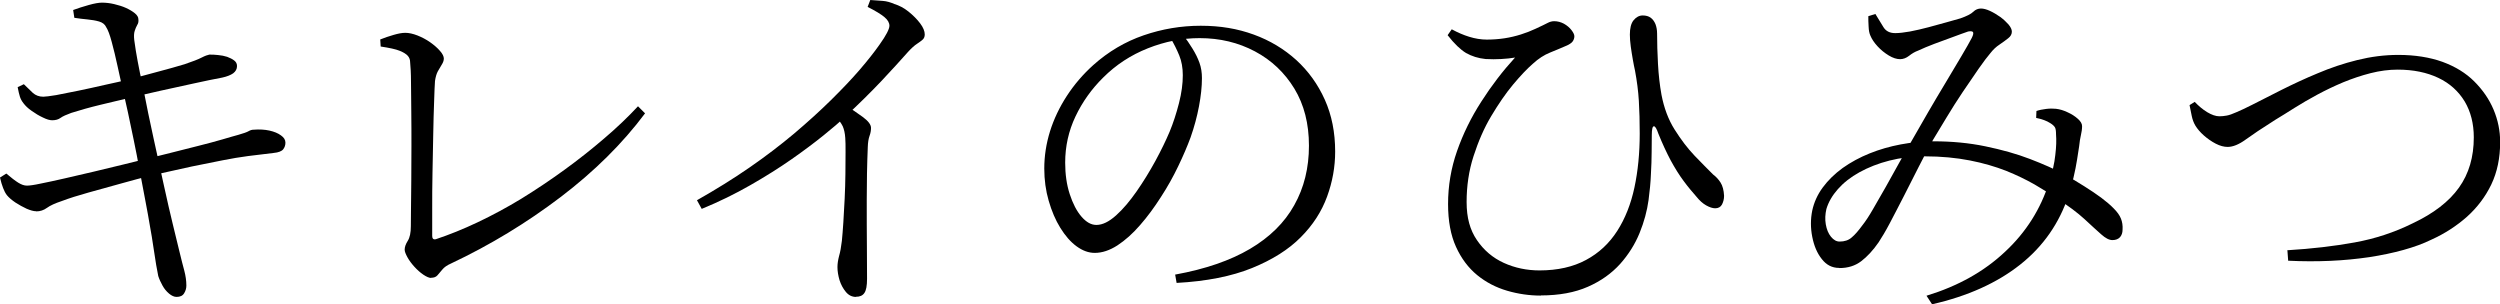
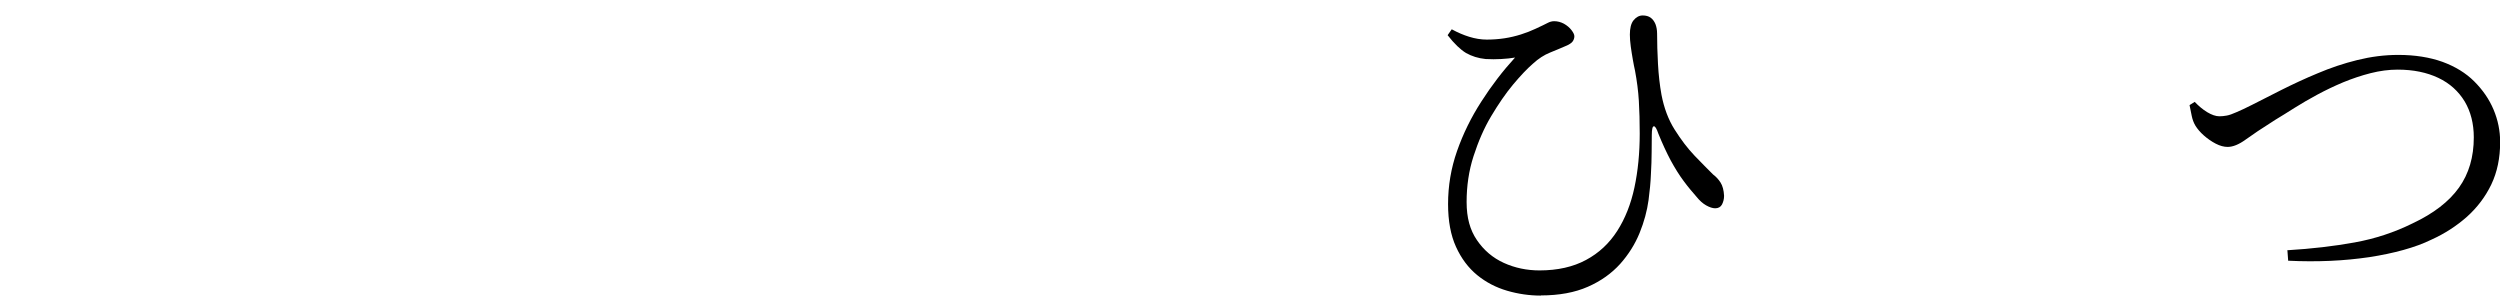
<svg xmlns="http://www.w3.org/2000/svg" viewBox="0 0 169.83 20.65">
-   <path d="m2.45 14.35c-.17 0-.38-.06-.64-.17-.26-.12-.51-.26-.76-.42-.25-.17-.44-.33-.58-.5-.1-.13-.19-.3-.26-.49s-.15-.43-.21-.71l.43-.27c.33.28.6.49.81.62s.4.2.59.2c.17 0 .48-.04.94-.14.46-.09 1-.21 1.62-.35s1.28-.3 1.98-.46c.69-.17 1.35-.33 1.99-.48.63-.15 1.18-.29 1.65-.42.48-.1 1.03-.23 1.64-.39s1.22-.31 1.82-.46c.61-.15 1.15-.3 1.64-.44s.84-.25 1.08-.31c.35-.1.58-.18.7-.25s.23-.1.35-.1c.38-.03.74-.01 1.06.06s.59.18.79.33c.2.14.3.3.3.49 0 .17-.05.32-.15.45s-.32.22-.65.25c-.6.07-1.18.14-1.73.21s-1.13.17-1.74.29-1.3.26-2.09.42c-.78.17-1.72.38-2.8.62-.6.15-1.27.33-2.02.54s-1.48.41-2.2.61-1.32.39-1.82.58c-.45.15-.78.3-1 .46s-.46.24-.73.24zm1.1-6.18c-.17 0-.38-.06-.64-.19-.26-.12-.51-.27-.76-.45-.25-.17-.43-.35-.55-.51-.12-.15-.2-.3-.25-.46s-.1-.37-.15-.64l.42-.2c.22.22.42.41.61.59.19.17.43.26.71.26.15 0 .44-.04.88-.11.43-.08.94-.18 1.51-.3.58-.12 1.17-.25 1.78-.39.61-.13 1.17-.26 1.69-.38.68-.18 1.34-.36 1.97-.53s1.23-.33 1.78-.5c.53-.18.92-.33 1.15-.45s.41-.18.52-.2c.18 0 .38 0 .6.03.22.02.42.06.61.12.19.07.35.15.48.25s.19.22.19.38c0 .2-.09.36-.26.49-.17.12-.42.22-.74.29-.53.1-1.18.23-1.94.4s-1.5.33-2.24.49c-.73.16-1.33.3-1.8.41-.78.18-1.55.37-2.3.55s-1.41.37-1.98.55c-.33.12-.58.23-.73.34s-.34.16-.57.16zm8.45 12c-.17 0-.34-.08-.51-.22-.18-.15-.33-.33-.45-.55s-.22-.43-.29-.65c-.03-.15-.08-.4-.14-.75s-.12-.76-.19-1.22c-.07-.47-.14-.93-.23-1.4-.08-.5-.19-1.08-.31-1.72-.12-.65-.25-1.34-.39-2.06-.13-.73-.27-1.43-.41-2.11s-.27-1.3-.39-1.86-.22-1-.3-1.34c-.13-.57-.27-1.16-.4-1.78s-.27-1.17-.4-1.66-.26-.83-.38-1.01c-.08-.18-.24-.31-.48-.38s-.5-.11-.79-.14-.59-.06-.89-.11l-.08-.53c.32-.12.67-.23 1.06-.34s.69-.16.89-.16c.27 0 .55.03.84.1s.56.15.8.26.44.23.6.36.24.27.24.4c.02.15 0 .28-.08.4-.07.12-.12.25-.17.4s-.06.36-.03.62c.07.5.14.98.23 1.43.08.45.21 1.07.38 1.85.22 1.13.45 2.26.7 3.39s.48 2.19.7 3.19.42 1.89.61 2.66c.19.78.34 1.38.44 1.81.13.55.25 1 .34 1.34s.14.68.14 1.01c0 .18-.05.36-.15.52-.1.17-.27.25-.52.25z" />
-   <path d="m29.28 18.88c-.13 0-.31-.08-.52-.22-.22-.15-.42-.33-.61-.54s-.35-.42-.47-.64-.19-.39-.19-.52c0-.18.07-.38.21-.6s.21-.55.21-1c0-.25 0-.65.01-1.21 0-.56.02-1.2.02-1.94 0-.73.01-1.5.01-2.29s0-1.57-.01-2.32c0-.76-.02-1.43-.02-2.03 0-.59-.03-1.05-.06-1.36 0-.15-.05-.29-.15-.41s-.29-.24-.56-.35-.7-.2-1.29-.29l-.03-.48c.3-.12.6-.22.91-.31s.57-.14.79-.14c.25 0 .52.06.83.18.3.12.59.27.86.46s.5.39.67.59c.18.2.26.38.26.52 0 .13-.05.27-.14.41s-.18.3-.27.46c-.09.17-.15.38-.19.65-.02.28-.04.75-.06 1.4s-.05 1.4-.06 2.24-.03 1.7-.05 2.59c-.02.88-.02 1.71-.02 2.46v1.84c0 .18.08.26.25.22.9-.3 1.85-.68 2.84-1.15s1.98-1 2.98-1.61c.99-.61 1.96-1.26 2.91-1.95s1.85-1.4 2.71-2.14c.86-.73 1.62-1.46 2.29-2.18l.48.48c-1.53 2.05-3.45 3.95-5.74 5.69s-4.77 3.25-7.44 4.51c-.27.12-.46.25-.59.41s-.24.29-.34.4-.24.16-.42.16z" />
-   <path d="m47.35 13.6c1.27-.72 2.45-1.45 3.55-2.21s2.11-1.53 3.04-2.31c.92-.78 1.76-1.54 2.51-2.28s1.4-1.42 1.95-2.06 1-1.21 1.35-1.71c.45-.63.67-1.06.67-1.28 0-.2-.11-.4-.34-.59s-.6-.42-1.14-.69l.18-.47c.28.02.56.04.84.06s.54.1.79.21c.33.1.66.27.97.52s.58.52.79.8.31.53.31.75c0 .15-.05.27-.14.35s-.22.18-.39.29-.37.29-.6.54c-.5.57-1.11 1.23-1.82 1.99-.72.76-1.55 1.58-2.5 2.46-.33.32-.81.73-1.43 1.23s-1.34 1.04-2.17 1.62-1.77 1.17-2.8 1.76-2.13 1.13-3.3 1.61l-.33-.6zm10.8 6.57c-.27 0-.5-.11-.69-.34s-.33-.49-.43-.8c-.09-.31-.14-.6-.14-.89 0-.23.04-.48.11-.75.08-.27.14-.61.19-1.03.03-.33.07-.75.1-1.26s.06-1.05.09-1.61.04-1.12.05-1.67c0-.55.01-1.04.01-1.48s0-.76-.02-.97c-.02-.32-.08-.58-.17-.79-.1-.21-.29-.47-.58-.79l.75-.65c.45.28.85.56 1.21.82.36.27.54.51.54.73 0 .17-.03.35-.1.54s-.11.45-.12.76c-.05 1.2-.07 2.39-.07 3.58s0 2.25.01 3.2c0 .95.01 1.67.01 2.17 0 .47-.06.79-.18.96-.12.18-.31.26-.57.26z" />
-   <path d="m79.85 18.65c2.03-.37 3.72-.95 5.06-1.74s2.35-1.78 3.01-2.97c.67-1.19 1-2.54 1-4.04s-.33-2.79-.99-3.88c-.66-1.08-1.55-1.93-2.68-2.53s-2.38-.9-3.76-.9c-1.18 0-2.35.23-3.51.69s-2.17 1.12-3.04 1.99c-.78.77-1.41 1.65-1.88 2.64s-.7 2.04-.7 3.14c0 .78.1 1.5.31 2.14s.47 1.15.8 1.53.66.56 1.01.56c.42 0 .86-.22 1.34-.65s.94-.98 1.4-1.64.88-1.35 1.27-2.06c.39-.72.71-1.38.96-1.97.25-.6.46-1.25.64-1.95s.26-1.33.26-1.9c0-.5-.08-.95-.24-1.34s-.36-.8-.61-1.21l.88-.17c.22.28.42.58.62.9s.36.64.48.97.17.68.17 1.05c0 .58-.07 1.22-.2 1.91s-.32 1.4-.57 2.11c-.22.6-.5 1.25-.84 1.96s-.73 1.41-1.18 2.1c-.44.69-.91 1.33-1.41 1.9-.5.58-1.01 1.03-1.54 1.38-.53.34-1.04.51-1.54.51-.42 0-.83-.15-1.24-.45s-.77-.72-1.1-1.25-.59-1.15-.79-1.84-.3-1.42-.3-2.19c0-.85.13-1.69.39-2.53.26-.83.64-1.63 1.14-2.4s1.1-1.47 1.8-2.1c1.03-.92 2.17-1.59 3.42-2.02s2.54-.65 3.88-.65 2.5.2 3.6.6 2.06.98 2.89 1.73c.82.75 1.47 1.65 1.94 2.7s.7 2.22.7 3.52c0 1.03-.18 2.05-.55 3.06s-.96 1.93-1.79 2.76c-.82.83-1.93 1.53-3.31 2.09s-3.09.9-5.12 1.01l-.1-.57z" />
  <path d="m104.68 20.08c-.78 0-1.55-.11-2.3-.33s-1.43-.57-2.03-1.06-1.08-1.13-1.44-1.92-.54-1.76-.54-2.91c0-1.23.2-2.43.61-3.6s.96-2.29 1.65-3.36c.69-1.08 1.45-2.07 2.29-2.99-.28.05-.6.08-.94.1s-.7.02-1.06 0c-.5-.05-.94-.19-1.33-.41-.38-.23-.8-.63-1.25-1.21l.28-.4c.4.22.8.39 1.19.51s.79.19 1.19.19.82-.03 1.21-.09.76-.15 1.11-.26.68-.24.98-.38c.4-.18.67-.32.83-.4.15-.08.3-.12.45-.12.23 0 .45.06.66.17.21.12.38.26.51.43s.2.31.2.42c0 .13-.04.25-.12.36s-.24.21-.48.31c-.3.13-.65.28-1.05.44s-.79.41-1.17.76c-.38.33-.83.8-1.34 1.41s-1 1.33-1.49 2.15-.88 1.73-1.2 2.72-.47 2.03-.47 3.11.23 1.9.7 2.59 1.08 1.21 1.83 1.55 1.56.51 2.42.51c1.23 0 2.29-.24 3.16-.71.88-.47 1.58-1.13 2.12-1.97s.93-1.83 1.17-2.95.36-2.35.36-3.66c0-.82-.02-1.56-.06-2.23s-.13-1.35-.26-2.05c-.05-.22-.1-.47-.15-.76s-.1-.59-.14-.89-.06-.57-.06-.8c0-.43.08-.76.25-.97s.38-.33.62-.33c.22 0 .4.05.54.15s.25.25.33.44c.07.19.11.4.11.64 0 .63.02 1.32.06 2.06s.12 1.45.24 2.11c.17.88.46 1.67.89 2.35s.88 1.28 1.36 1.78.9.92 1.25 1.27c.2.15.37.33.51.55s.22.52.24.9c0 .22-.05.41-.14.59-.09.17-.25.26-.46.26-.18 0-.39-.07-.62-.2s-.45-.33-.65-.58c-.28-.32-.58-.67-.88-1.08-.3-.4-.59-.87-.88-1.4-.28-.53-.56-1.13-.83-1.8-.12-.35-.22-.52-.31-.51-.09 0-.14.2-.14.59 0 .32 0 .7-.01 1.16 0 .46-.02.96-.05 1.51-.02.55-.08 1.13-.16 1.75-.1.73-.3 1.48-.61 2.24s-.75 1.46-1.32 2.1c-.58.64-1.3 1.16-2.19 1.55-.88.39-1.95.59-3.2.59z" />
-   <path d="m124.93 18.2c-.47 0-.86-.2-1.17-.6-.32-.4-.53-.9-.65-1.51s-.12-1.2 0-1.79c.12-.55.35-1.07.71-1.56s.81-.93 1.36-1.33c.55-.39 1.16-.72 1.83-.99s1.37-.47 2.11-.61 1.49-.21 2.24-.21c1.23 0 2.4.11 3.51.34s2.12.51 3.03.86 1.68.69 2.31 1.03c.5.28.96.56 1.39.83s.8.52 1.14.77c.33.25.62.49.85.73.23.23.4.46.49.69.09.22.13.48.11.76 0 .2-.06.37-.17.5-.12.13-.29.2-.52.2-.22 0-.47-.13-.76-.39s-.67-.6-1.14-1.04c-.47-.43-1.09-.9-1.88-1.4-.43-.3-.94-.62-1.51-.95-.58-.33-1.22-.64-1.94-.93-.72-.28-1.53-.52-2.45-.7s-1.94-.28-3.07-.28c-.85 0-1.65.1-2.4.29s-1.43.46-2.03.79-1.09.72-1.47 1.15-.64.88-.78 1.35c-.08.35-.1.7-.04 1.04s.17.62.35.84.37.33.59.33c.33 0 .61-.09.82-.28.22-.18.46-.46.73-.83.2-.25.44-.61.71-1.08s.57-.98.89-1.55.63-1.13.94-1.69.6-1.06.86-1.51c.3-.53.65-1.14 1.04-1.81s.79-1.35 1.19-2.01c.4-.67.76-1.28 1.09-1.83s.56-.97.71-1.25c.1-.2.12-.33.08-.39s-.16-.07-.33-.04c-.28.1-.63.22-1.05.38-.42.15-.83.3-1.25.46s-.78.31-1.1.46c-.22.08-.42.2-.61.35s-.4.23-.61.23c-.23 0-.49-.08-.77-.25s-.54-.38-.76-.62c-.23-.25-.39-.49-.49-.73-.07-.15-.11-.35-.12-.61-.02-.26-.02-.5-.02-.71l.48-.15c.2.33.38.63.55.9s.43.4.8.4c.27 0 .6-.04 1-.11.4-.08.82-.17 1.26-.29s.85-.23 1.24-.34c.38-.11.69-.2.92-.26.43-.15.73-.3.88-.45s.33-.22.52-.22c.17 0 .37.05.61.16s.47.25.7.41c.23.17.41.34.56.51.15.18.23.34.23.49 0 .17-.08.32-.25.45s-.36.28-.59.43-.43.34-.61.57c-.2.23-.47.59-.8 1.06-.33.48-.69 1-1.08 1.58s-.75 1.15-1.1 1.73c-.35.57-.66 1.09-.93 1.54-.3.53-.62 1.14-.96 1.81s-.68 1.35-1.02 2.01c-.34.67-.66 1.27-.95 1.83-.29.55-.55.98-.76 1.3-.38.55-.78.98-1.19 1.29s-.9.46-1.46.46zm5.97 1.88c2.12-.65 3.89-1.64 5.31-2.98 1.43-1.33 2.42-2.91 2.99-4.72.22-.67.36-1.28.42-1.85.07-.57.08-1.03.05-1.4 0-.22-.02-.38-.07-.47s-.16-.2-.33-.3c-.23-.15-.55-.27-.95-.35l.02-.47c.2-.07.42-.11.66-.14s.46-.03.66-.01c.27.03.53.11.8.24.27.12.5.27.69.44s.29.33.29.5c0 .2-.03.4-.08.61s-.09.46-.12.76c-.03.22-.08.52-.14.9s-.14.79-.24 1.21c-.1.43-.21.82-.33 1.19-.63 1.92-1.73 3.5-3.3 4.74s-3.56 2.14-5.98 2.69l-.38-.58z" />
  <path d="m155.38 17c1.67-.1 3.19-.28 4.57-.53s2.7-.68 3.95-1.3c1.42-.67 2.46-1.47 3.14-2.42s1.01-2.09 1.01-3.42c0-.93-.21-1.75-.62-2.44-.42-.69-1.01-1.23-1.79-1.6s-1.7-.56-2.76-.56c-.6 0-1.21.08-1.84.24s-1.25.37-1.86.62c-.62.26-1.2.54-1.76.84s-1.07.6-1.55.9-.9.57-1.29.8c-.92.58-1.6 1.04-2.04 1.36s-.85.49-1.21.49c-.25 0-.52-.07-.81-.22s-.56-.34-.81-.56-.44-.45-.57-.66c-.12-.2-.2-.42-.25-.66s-.1-.49-.15-.74l.35-.22c.27.28.55.52.85.7s.58.28.83.28c.17 0 .33-.02.5-.05s.39-.11.66-.23c.28-.12.63-.28 1.06-.5.58-.3 1.25-.64 2.01-1.02s1.57-.76 2.44-1.12c.87-.37 1.76-.67 2.69-.9s1.85-.35 2.79-.35c1.13 0 2.13.16 3 .47.87.32 1.59.76 2.16 1.33s1.01 1.2 1.31 1.91.45 1.45.45 2.21c0 1.08-.2 2.04-.6 2.88-.4.83-.95 1.56-1.65 2.19-.7.62-1.51 1.15-2.42 1.56-.55.27-1.18.5-1.9.7s-1.49.36-2.33.49c-.83.12-1.71.21-2.64.25-.92.04-1.88.04-2.86-.01l-.05-.67z" />
</svg>